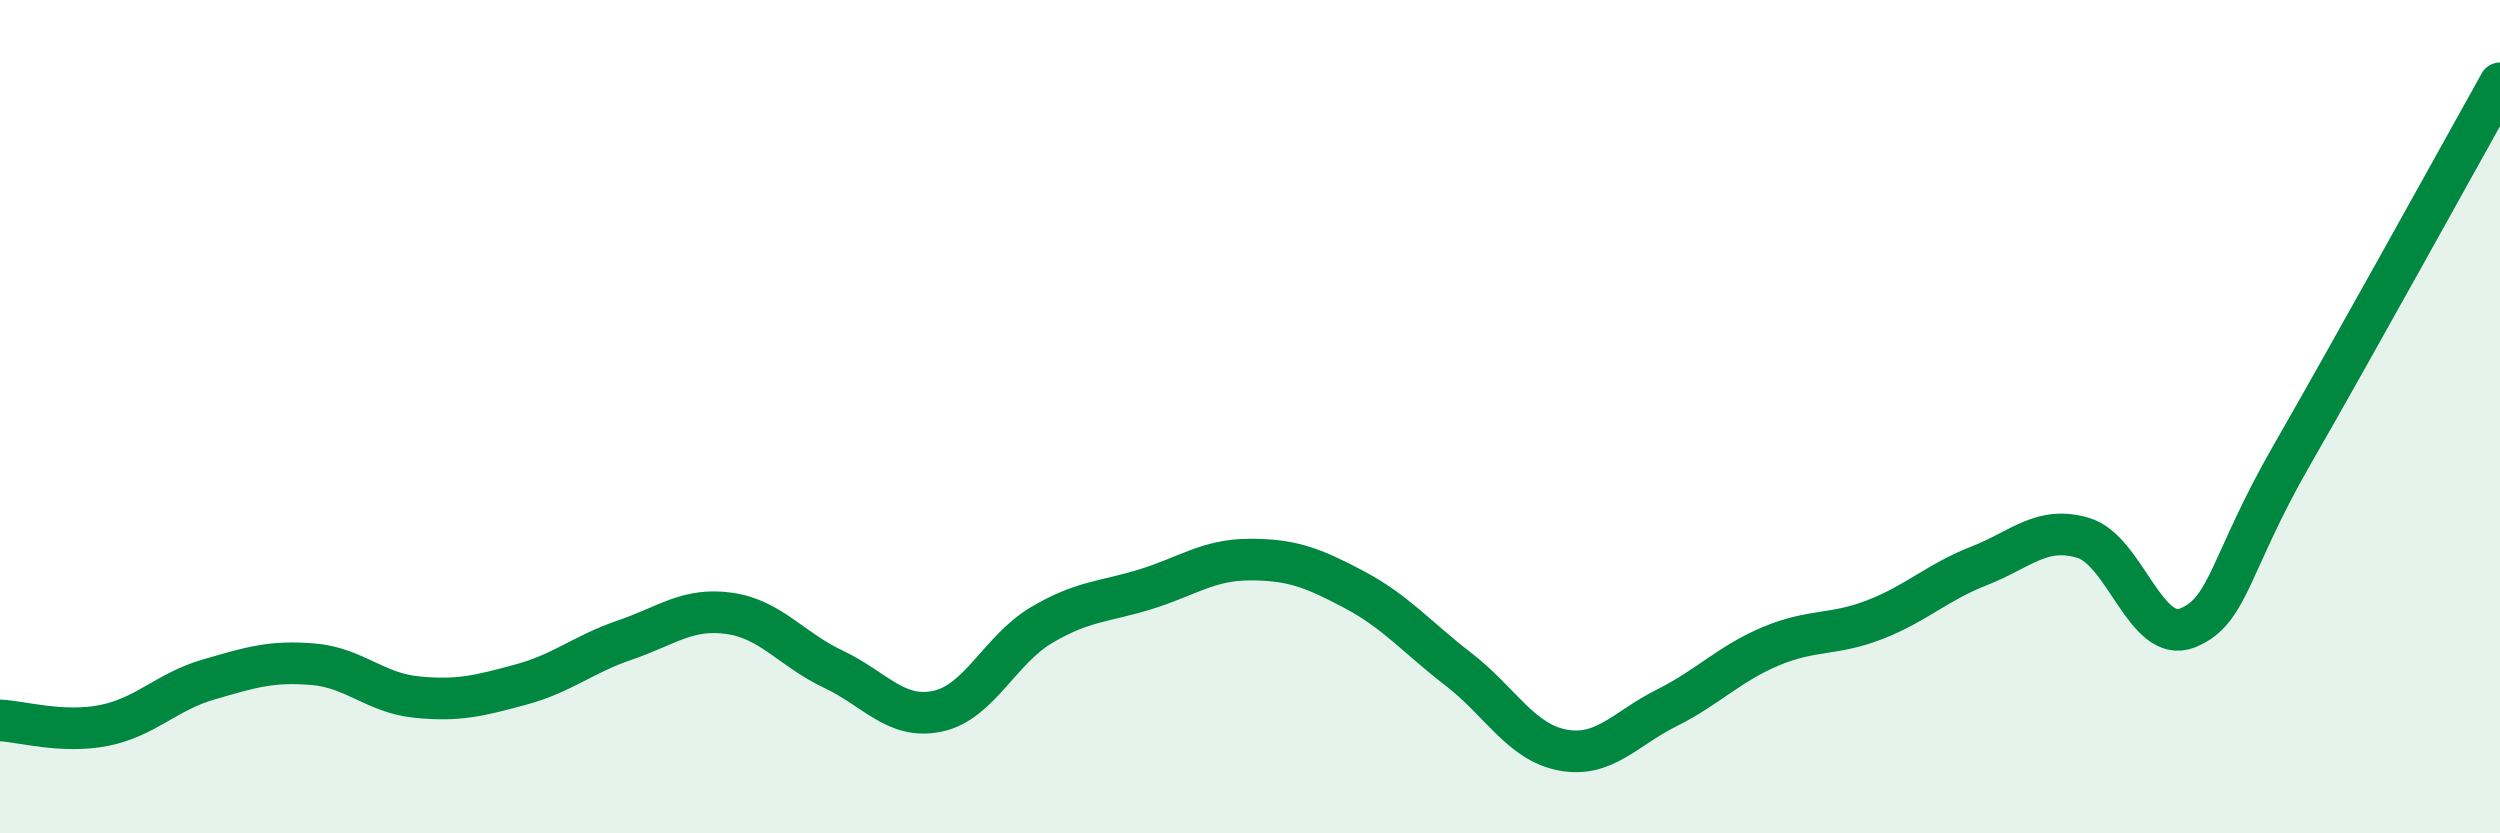
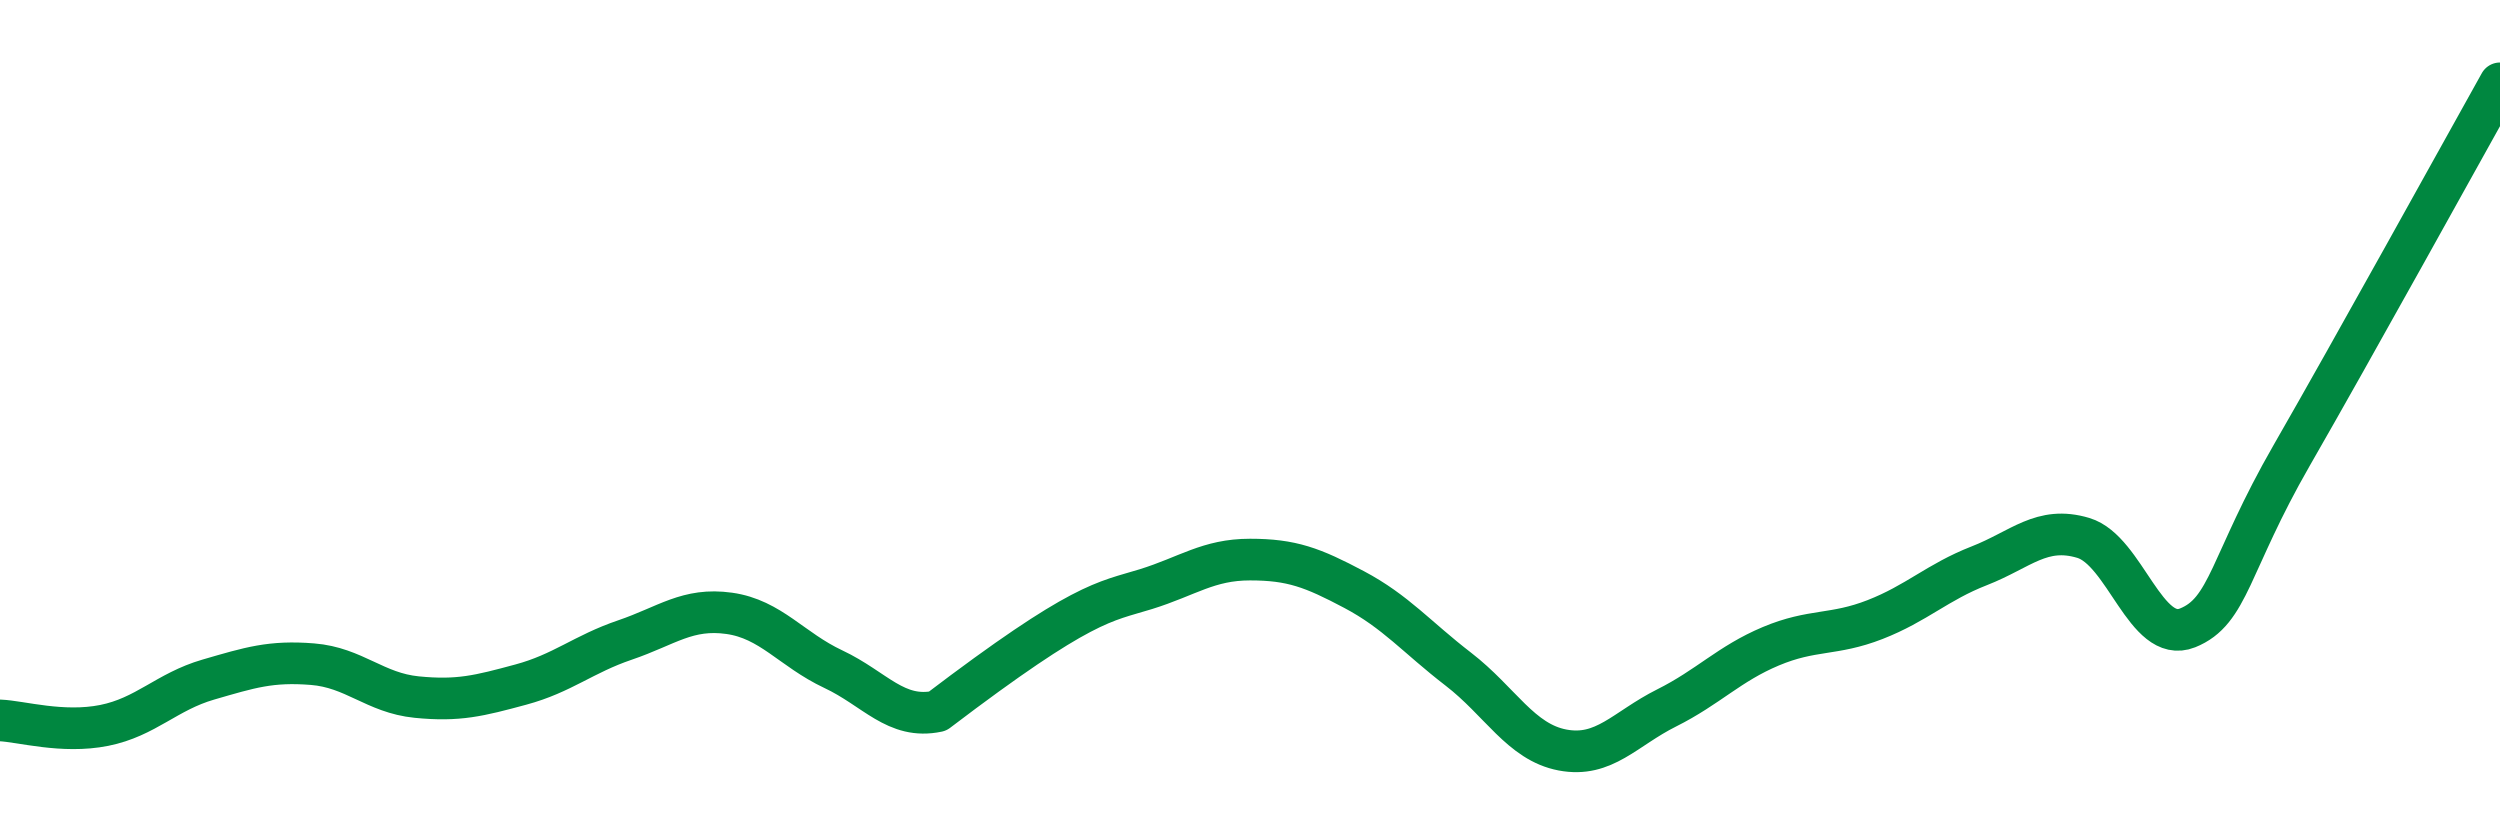
<svg xmlns="http://www.w3.org/2000/svg" width="60" height="20" viewBox="0 0 60 20">
-   <path d="M 0,17.29 C 0.5,17.31 1.5,17.61 2.5,17.41 C 3.5,17.21 4,16.6 5,16.31 C 6,16.02 6.5,15.86 7.5,15.94 C 8.5,16.02 9,16.63 10,16.73 C 11,16.83 11.5,16.7 12.5,16.43 C 13.5,16.16 14,15.7 15,15.36 C 16,15.02 16.5,14.58 17.5,14.72 C 18.5,14.86 19,15.59 20,16.06 C 21,16.53 21.5,17.28 22.5,17.07 C 23.5,16.86 24,15.59 25,15 C 26,14.41 26.5,14.45 27.5,14.14 C 28.5,13.83 29,13.43 30,13.43 C 31,13.43 31.5,13.62 32.5,14.15 C 33.5,14.68 34,15.29 35,16.06 C 36,16.83 36.5,17.81 37.5,18 C 38.5,18.19 39,17.49 40,16.99 C 41,16.49 41.5,15.93 42.5,15.51 C 43.5,15.09 44,15.26 45,14.87 C 46,14.48 46.5,13.97 47.5,13.58 C 48.5,13.19 49,12.61 50,12.91 C 51,13.21 51.5,15.47 52.5,15.07 C 53.5,14.67 53.5,13.54 55,10.93 C 56.5,8.32 59,3.79 60,2L60 20L0 20Z" fill="#008740" opacity="0.1" stroke-linecap="round" stroke-linejoin="round" />
-   <path d="M 0,17.29 C 0.5,17.31 1.5,17.61 2.5,17.41 C 3.5,17.21 4,16.6 5,16.31 C 6,16.02 6.5,15.86 7.5,15.94 C 8.5,16.02 9,16.63 10,16.73 C 11,16.83 11.5,16.7 12.5,16.43 C 13.5,16.16 14,15.7 15,15.36 C 16,15.02 16.5,14.58 17.5,14.72 C 18.5,14.86 19,15.59 20,16.06 C 21,16.53 21.5,17.28 22.5,17.07 C 23.5,16.86 24,15.59 25,15 C 26,14.41 26.5,14.45 27.5,14.14 C 28.5,13.83 29,13.43 30,13.43 C 31,13.43 31.5,13.62 32.5,14.15 C 33.5,14.68 34,15.29 35,16.06 C 36,16.83 36.5,17.81 37.5,18 C 38.5,18.19 39,17.49 40,16.99 C 41,16.49 41.5,15.93 42.5,15.51 C 43.5,15.09 44,15.26 45,14.87 C 46,14.48 46.5,13.97 47.5,13.58 C 48.5,13.19 49,12.61 50,12.91 C 51,13.21 51.5,15.47 52.5,15.07 C 53.5,14.67 53.5,13.54 55,10.93 C 56.5,8.32 59,3.79 60,2" stroke="#008740" stroke-width="1" fill="none" stroke-linecap="round" stroke-linejoin="round" />
+   <path d="M 0,17.29 C 0.5,17.31 1.5,17.61 2.5,17.41 C 3.5,17.21 4,16.6 5,16.31 C 6,16.02 6.5,15.86 7.5,15.94 C 8.5,16.02 9,16.63 10,16.73 C 11,16.83 11.5,16.7 12.5,16.43 C 13.5,16.16 14,15.7 15,15.36 C 16,15.02 16.5,14.58 17.5,14.72 C 18.5,14.86 19,15.59 20,16.06 C 21,16.53 21.5,17.28 22.5,17.07 C 26,14.41 26.5,14.45 27.5,14.14 C 28.5,13.83 29,13.43 30,13.43 C 31,13.43 31.5,13.62 32.5,14.15 C 33.5,14.68 34,15.29 35,16.06 C 36,16.83 36.5,17.81 37.5,18 C 38.5,18.19 39,17.49 40,16.99 C 41,16.49 41.5,15.93 42.5,15.51 C 43.5,15.09 44,15.26 45,14.87 C 46,14.48 46.5,13.97 47.5,13.58 C 48.5,13.19 49,12.61 50,12.91 C 51,13.21 51.5,15.47 52.5,15.07 C 53.5,14.67 53.5,13.54 55,10.93 C 56.5,8.32 59,3.79 60,2" stroke="#008740" stroke-width="1" fill="none" stroke-linecap="round" stroke-linejoin="round" />
</svg>